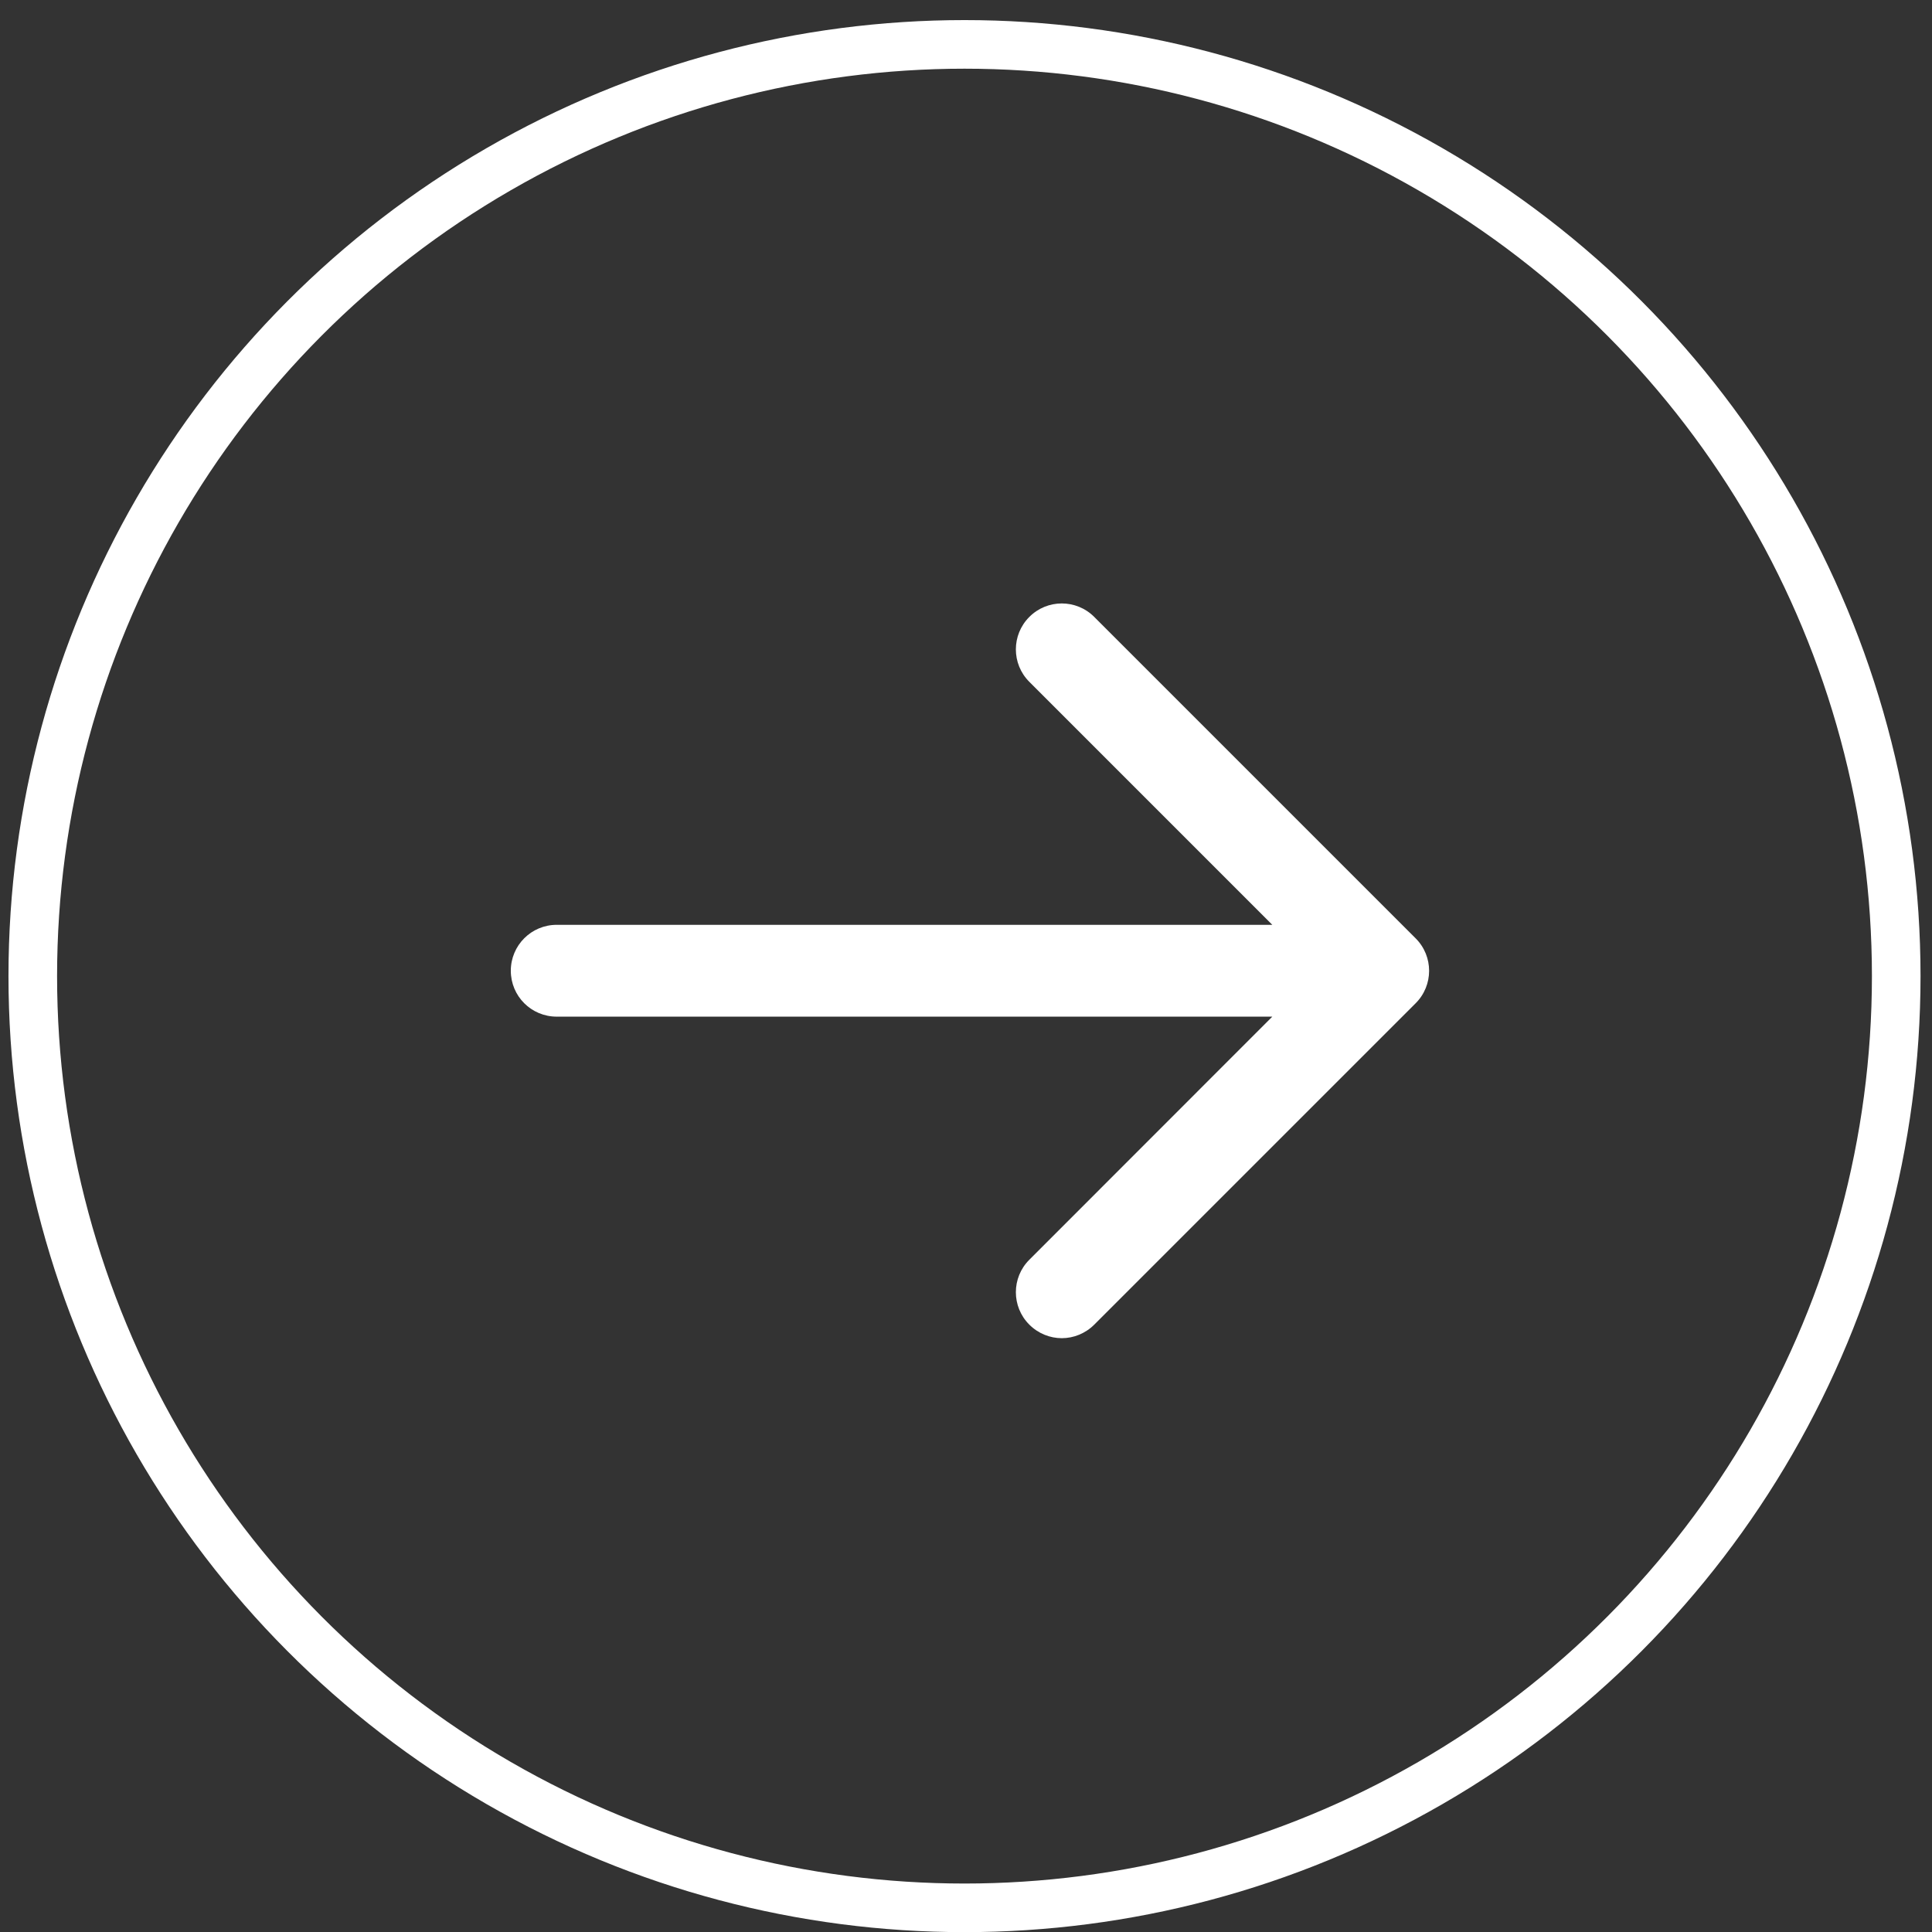
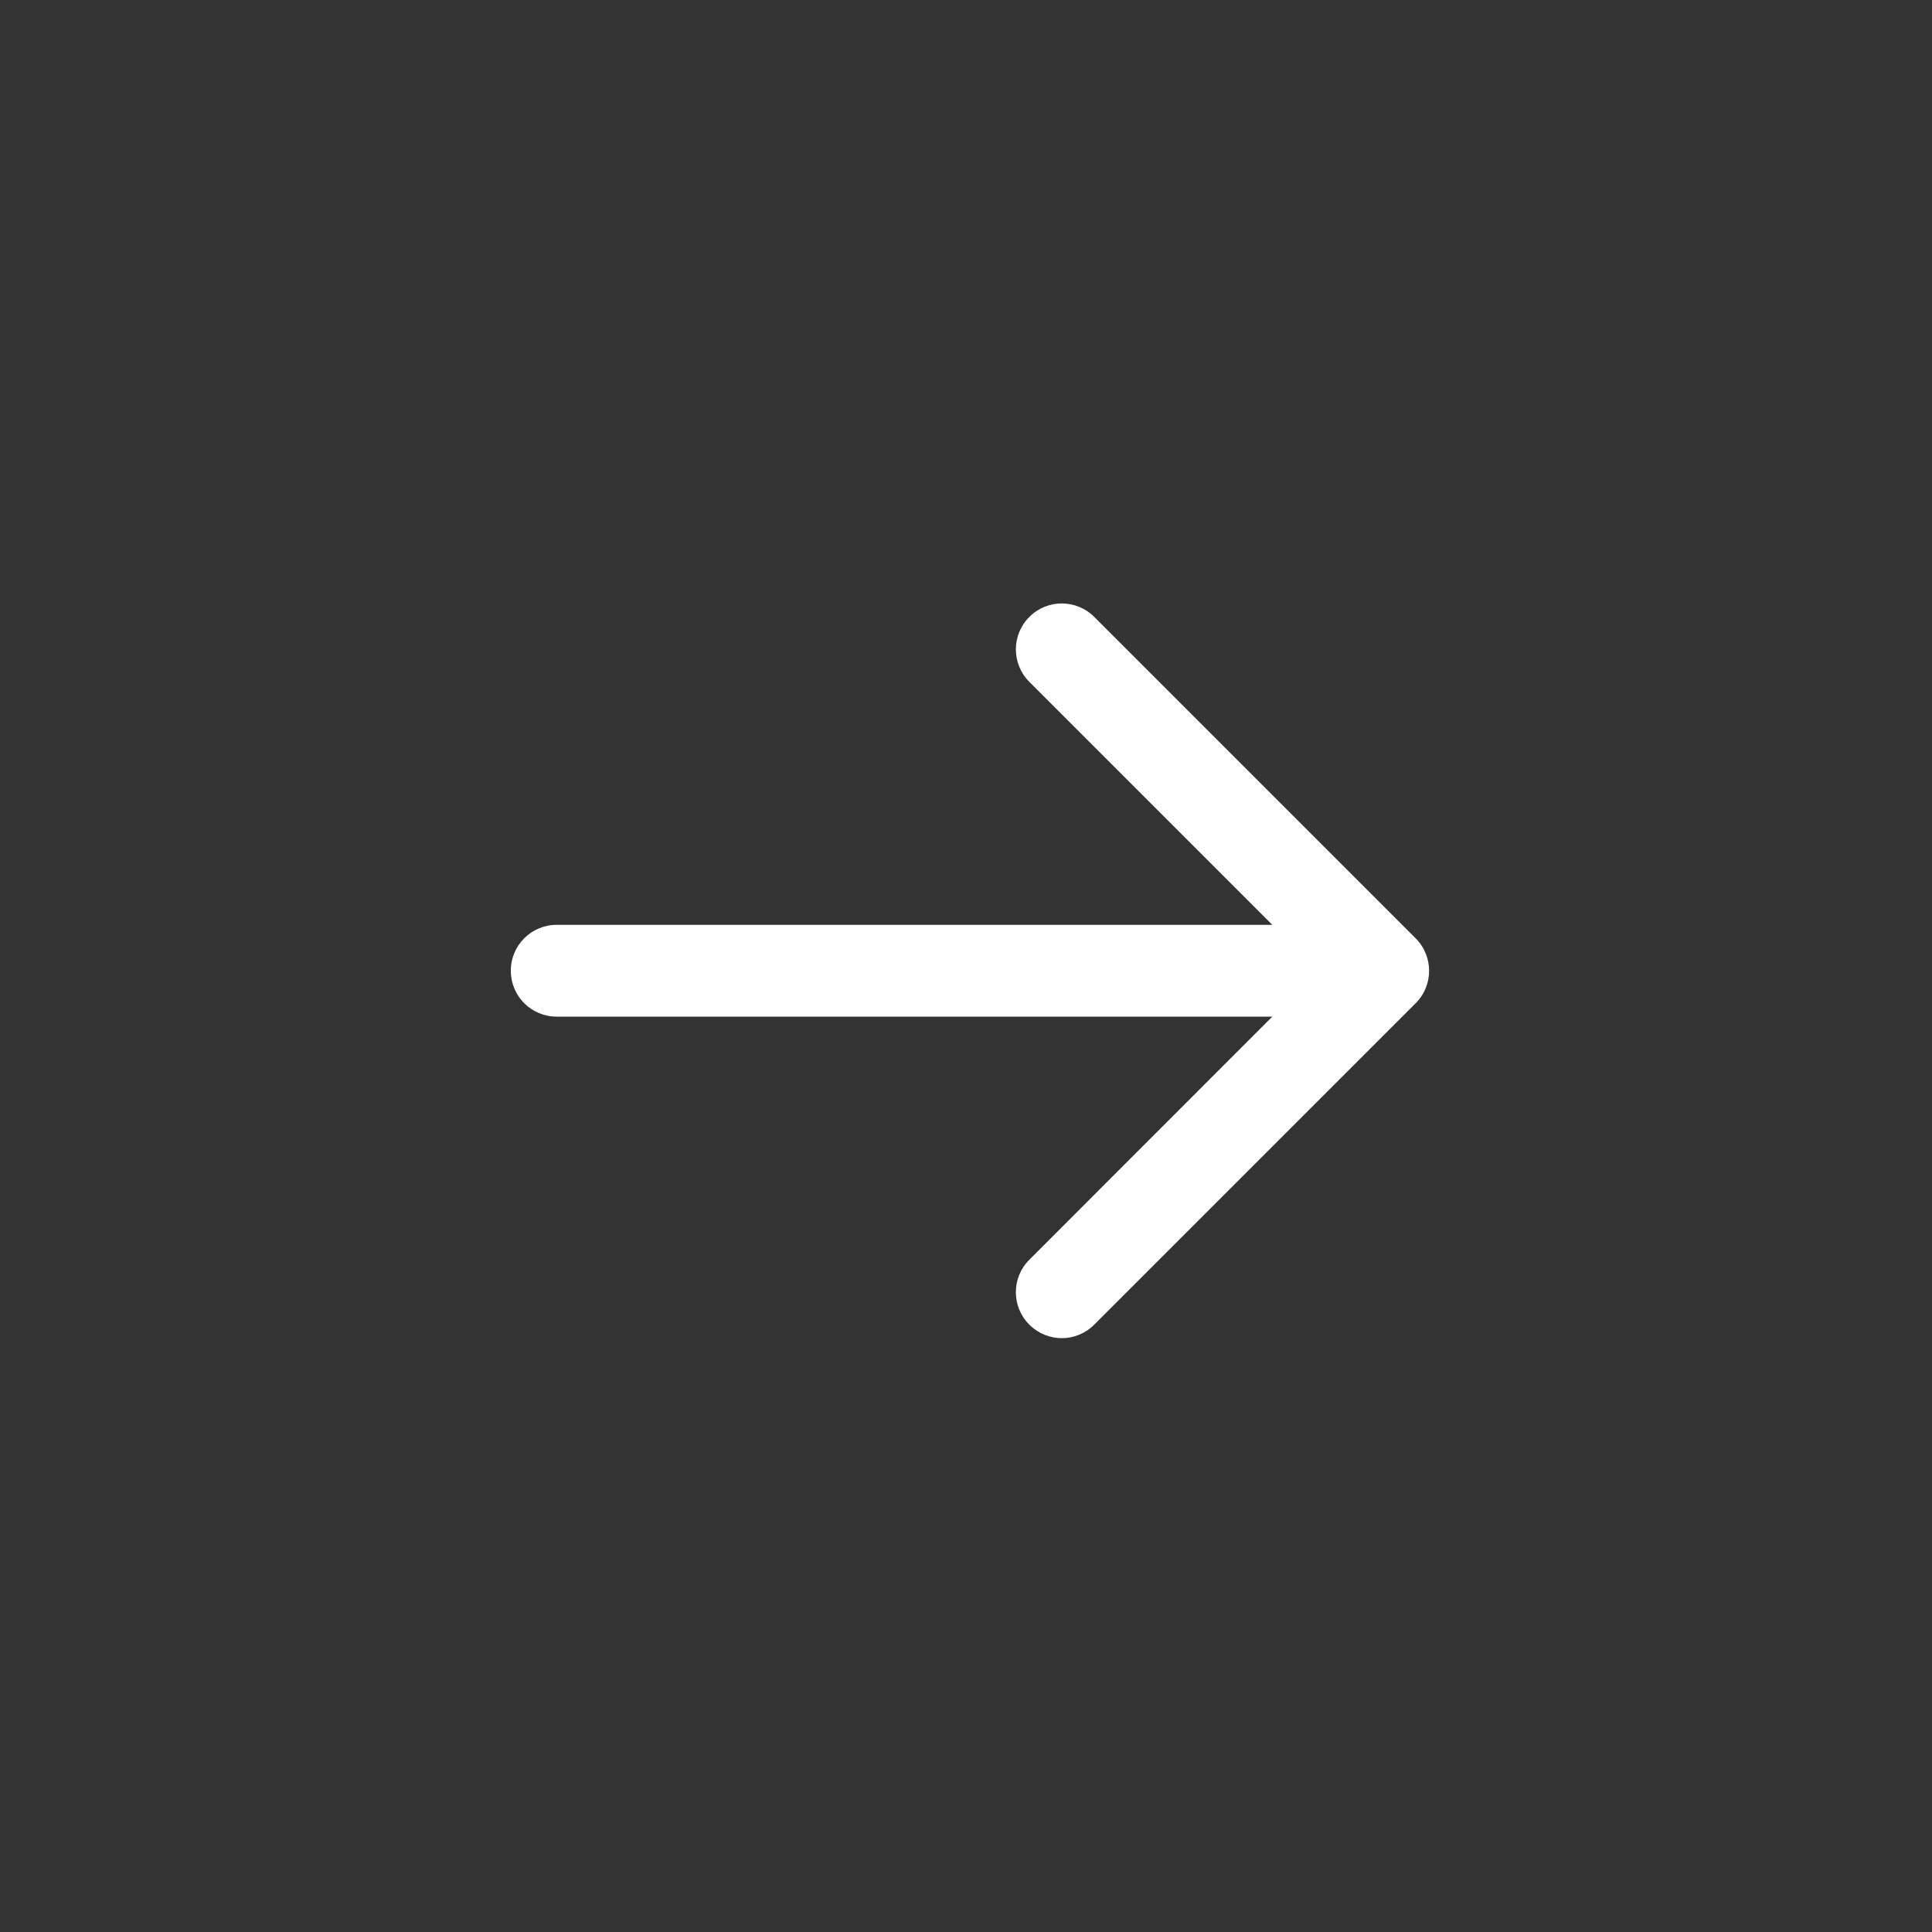
<svg xmlns="http://www.w3.org/2000/svg" width="89" height="89" viewBox="0 0 89 89" fill="none">
  <rect x="0" y="0" width="89" height="89" fill="#333333" stroke="none" />
-   <path d="M65.215 46.215L50.409 61.02C49.997 61.433 49.452 61.645 48.913 61.645C48.373 61.645 47.828 61.433 47.416 61.02C46.591 60.196 46.591 58.858 47.416 58.033L58.61 46.833H25.646C24.477 46.833 23.531 45.892 23.531 44.718C23.531 43.549 24.477 42.603 25.646 42.603H58.61L47.416 31.408C46.591 30.584 46.591 29.246 47.416 28.421C48.241 27.591 49.584 27.591 50.409 28.421L65.215 43.227C66.04 44.052 66.04 45.39 65.215 46.215Z" fill="white" />
-   <circle cx="44.431" cy="44.966" r="42.921" stroke="white" stroke-width="2.239" />
+   <path d="M65.215 46.215L50.409 61.02C49.997 61.433 49.452 61.645 48.913 61.645C48.373 61.645 47.828 61.433 47.416 61.02C46.591 60.196 46.591 58.858 47.416 58.033L58.61 46.833H25.646C24.477 46.833 23.531 45.892 23.531 44.718C23.531 43.549 24.477 42.603 25.646 42.603H58.61L47.416 31.408C46.591 30.584 46.591 29.246 47.416 28.421C48.241 27.591 49.584 27.591 50.409 28.421L65.215 43.227C66.04 44.052 66.04 45.39 65.215 46.215" fill="white" />
</svg>